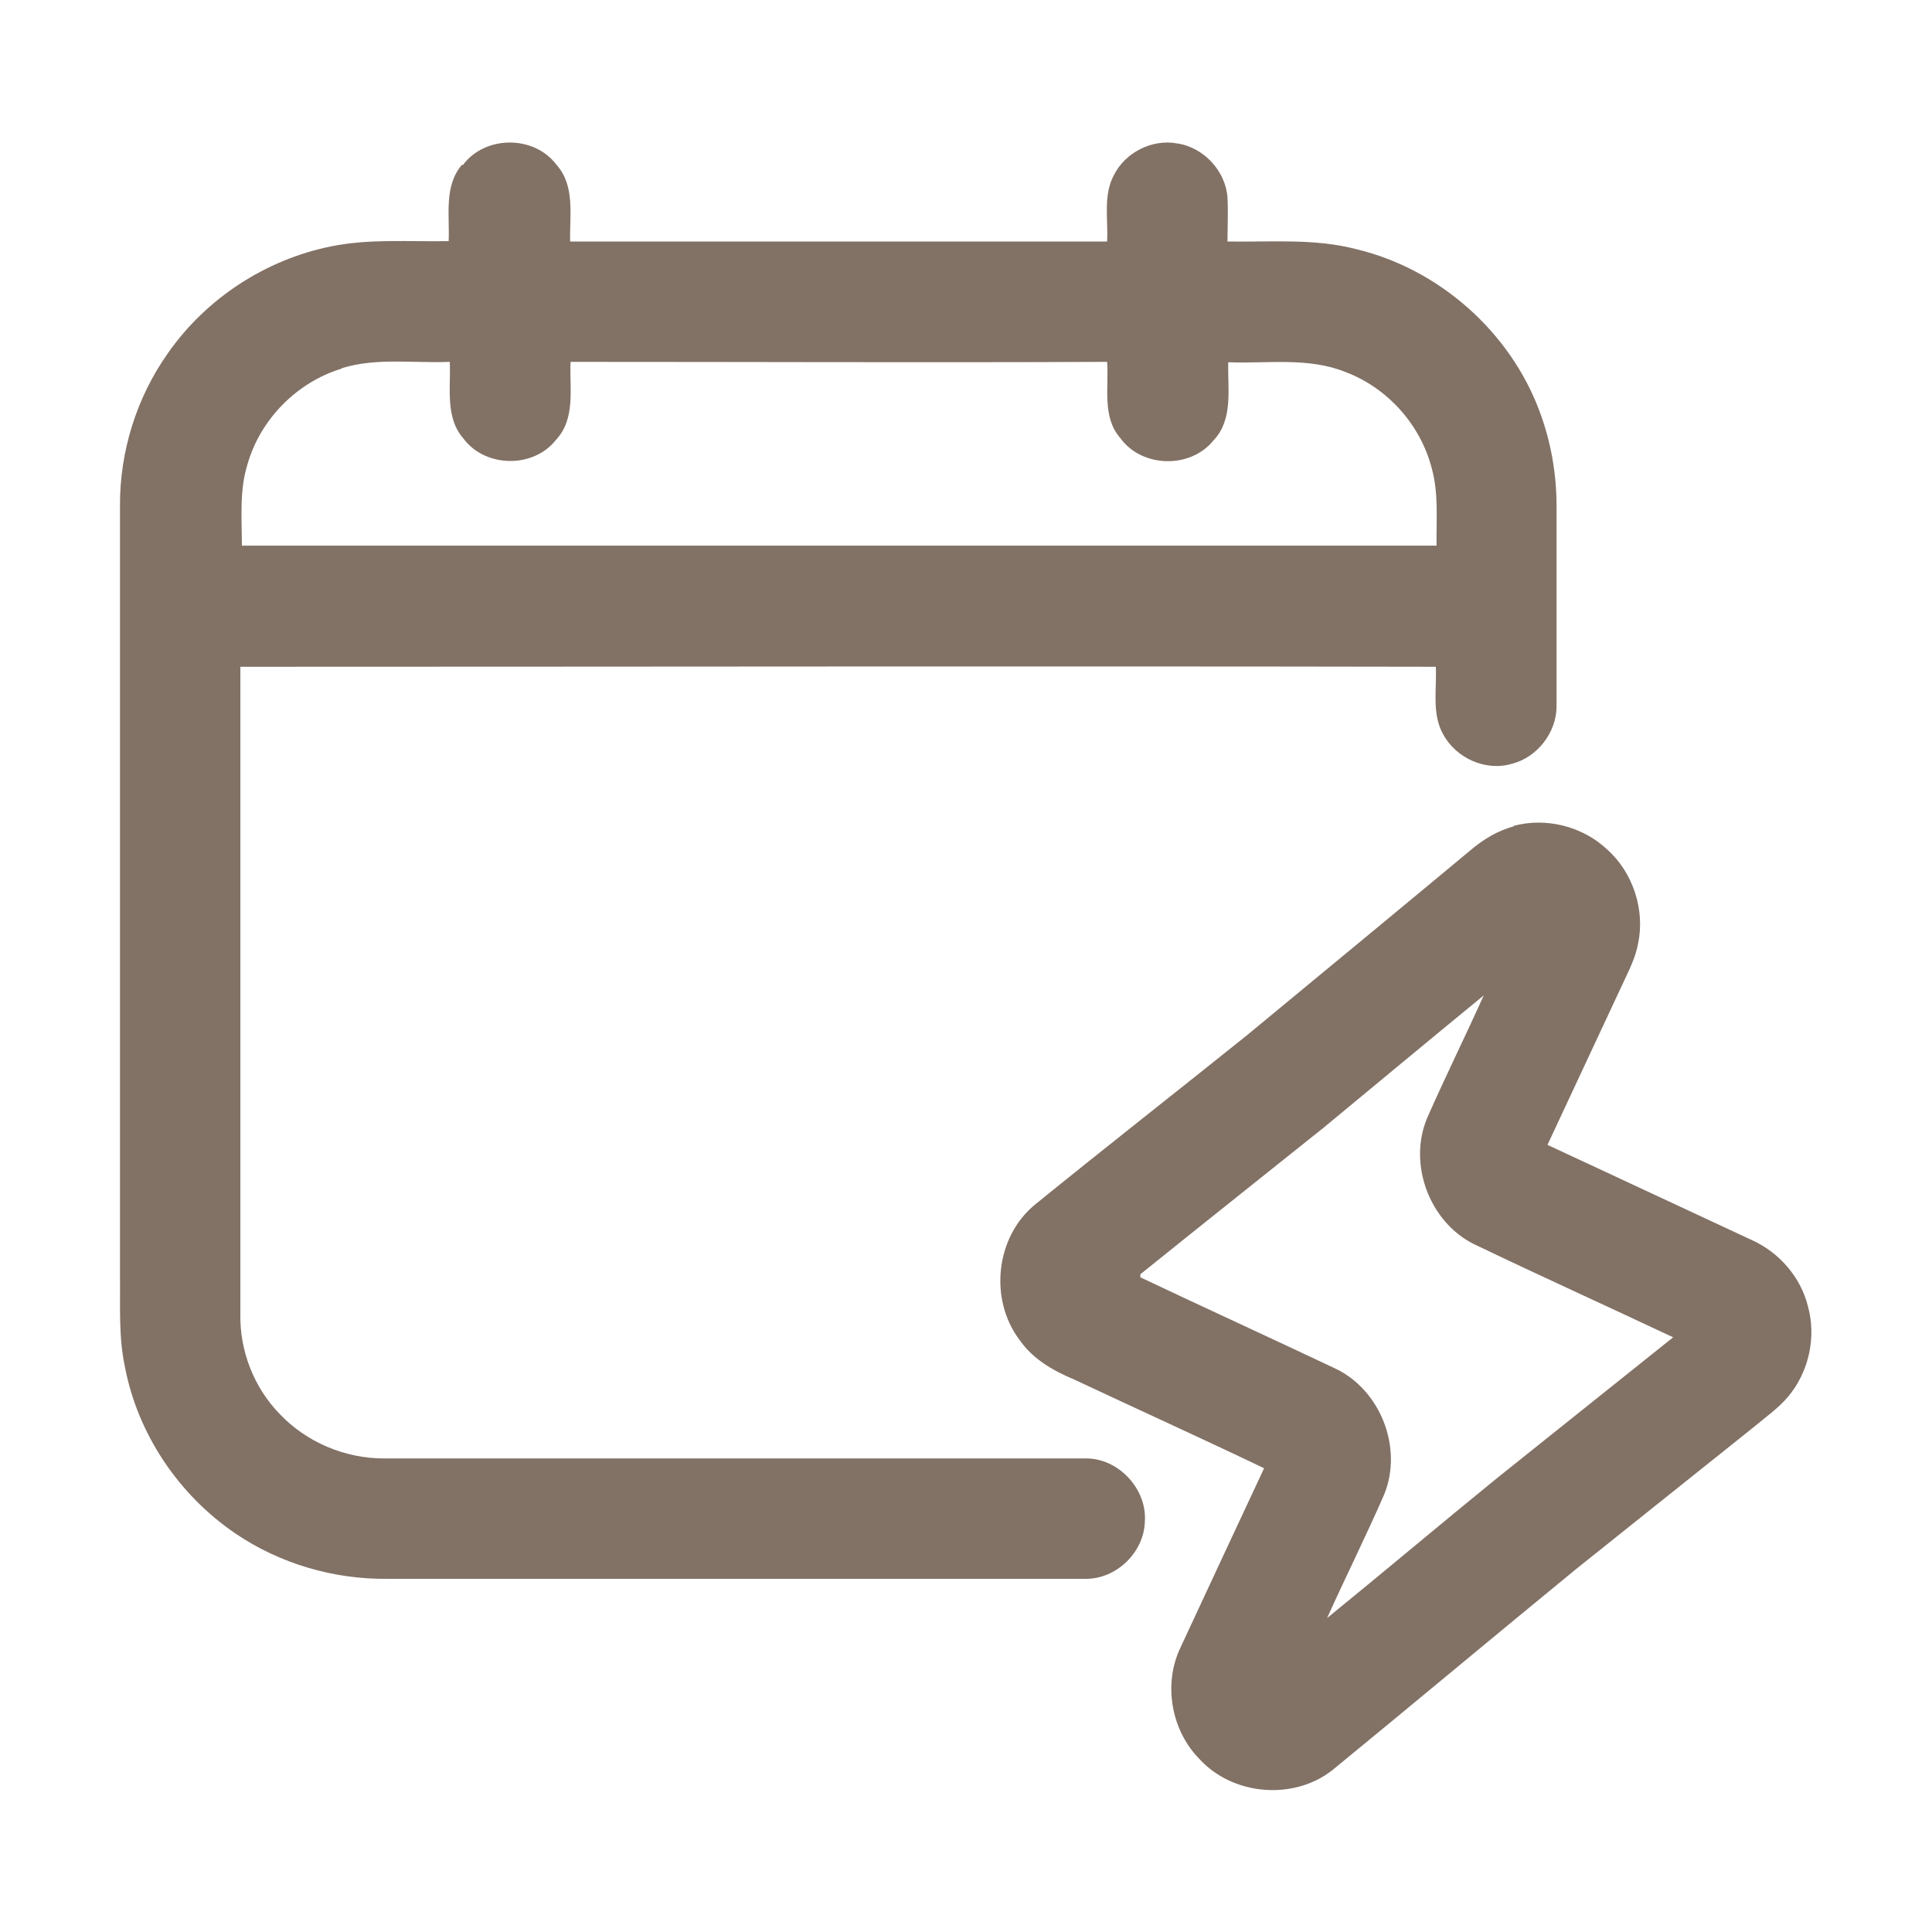
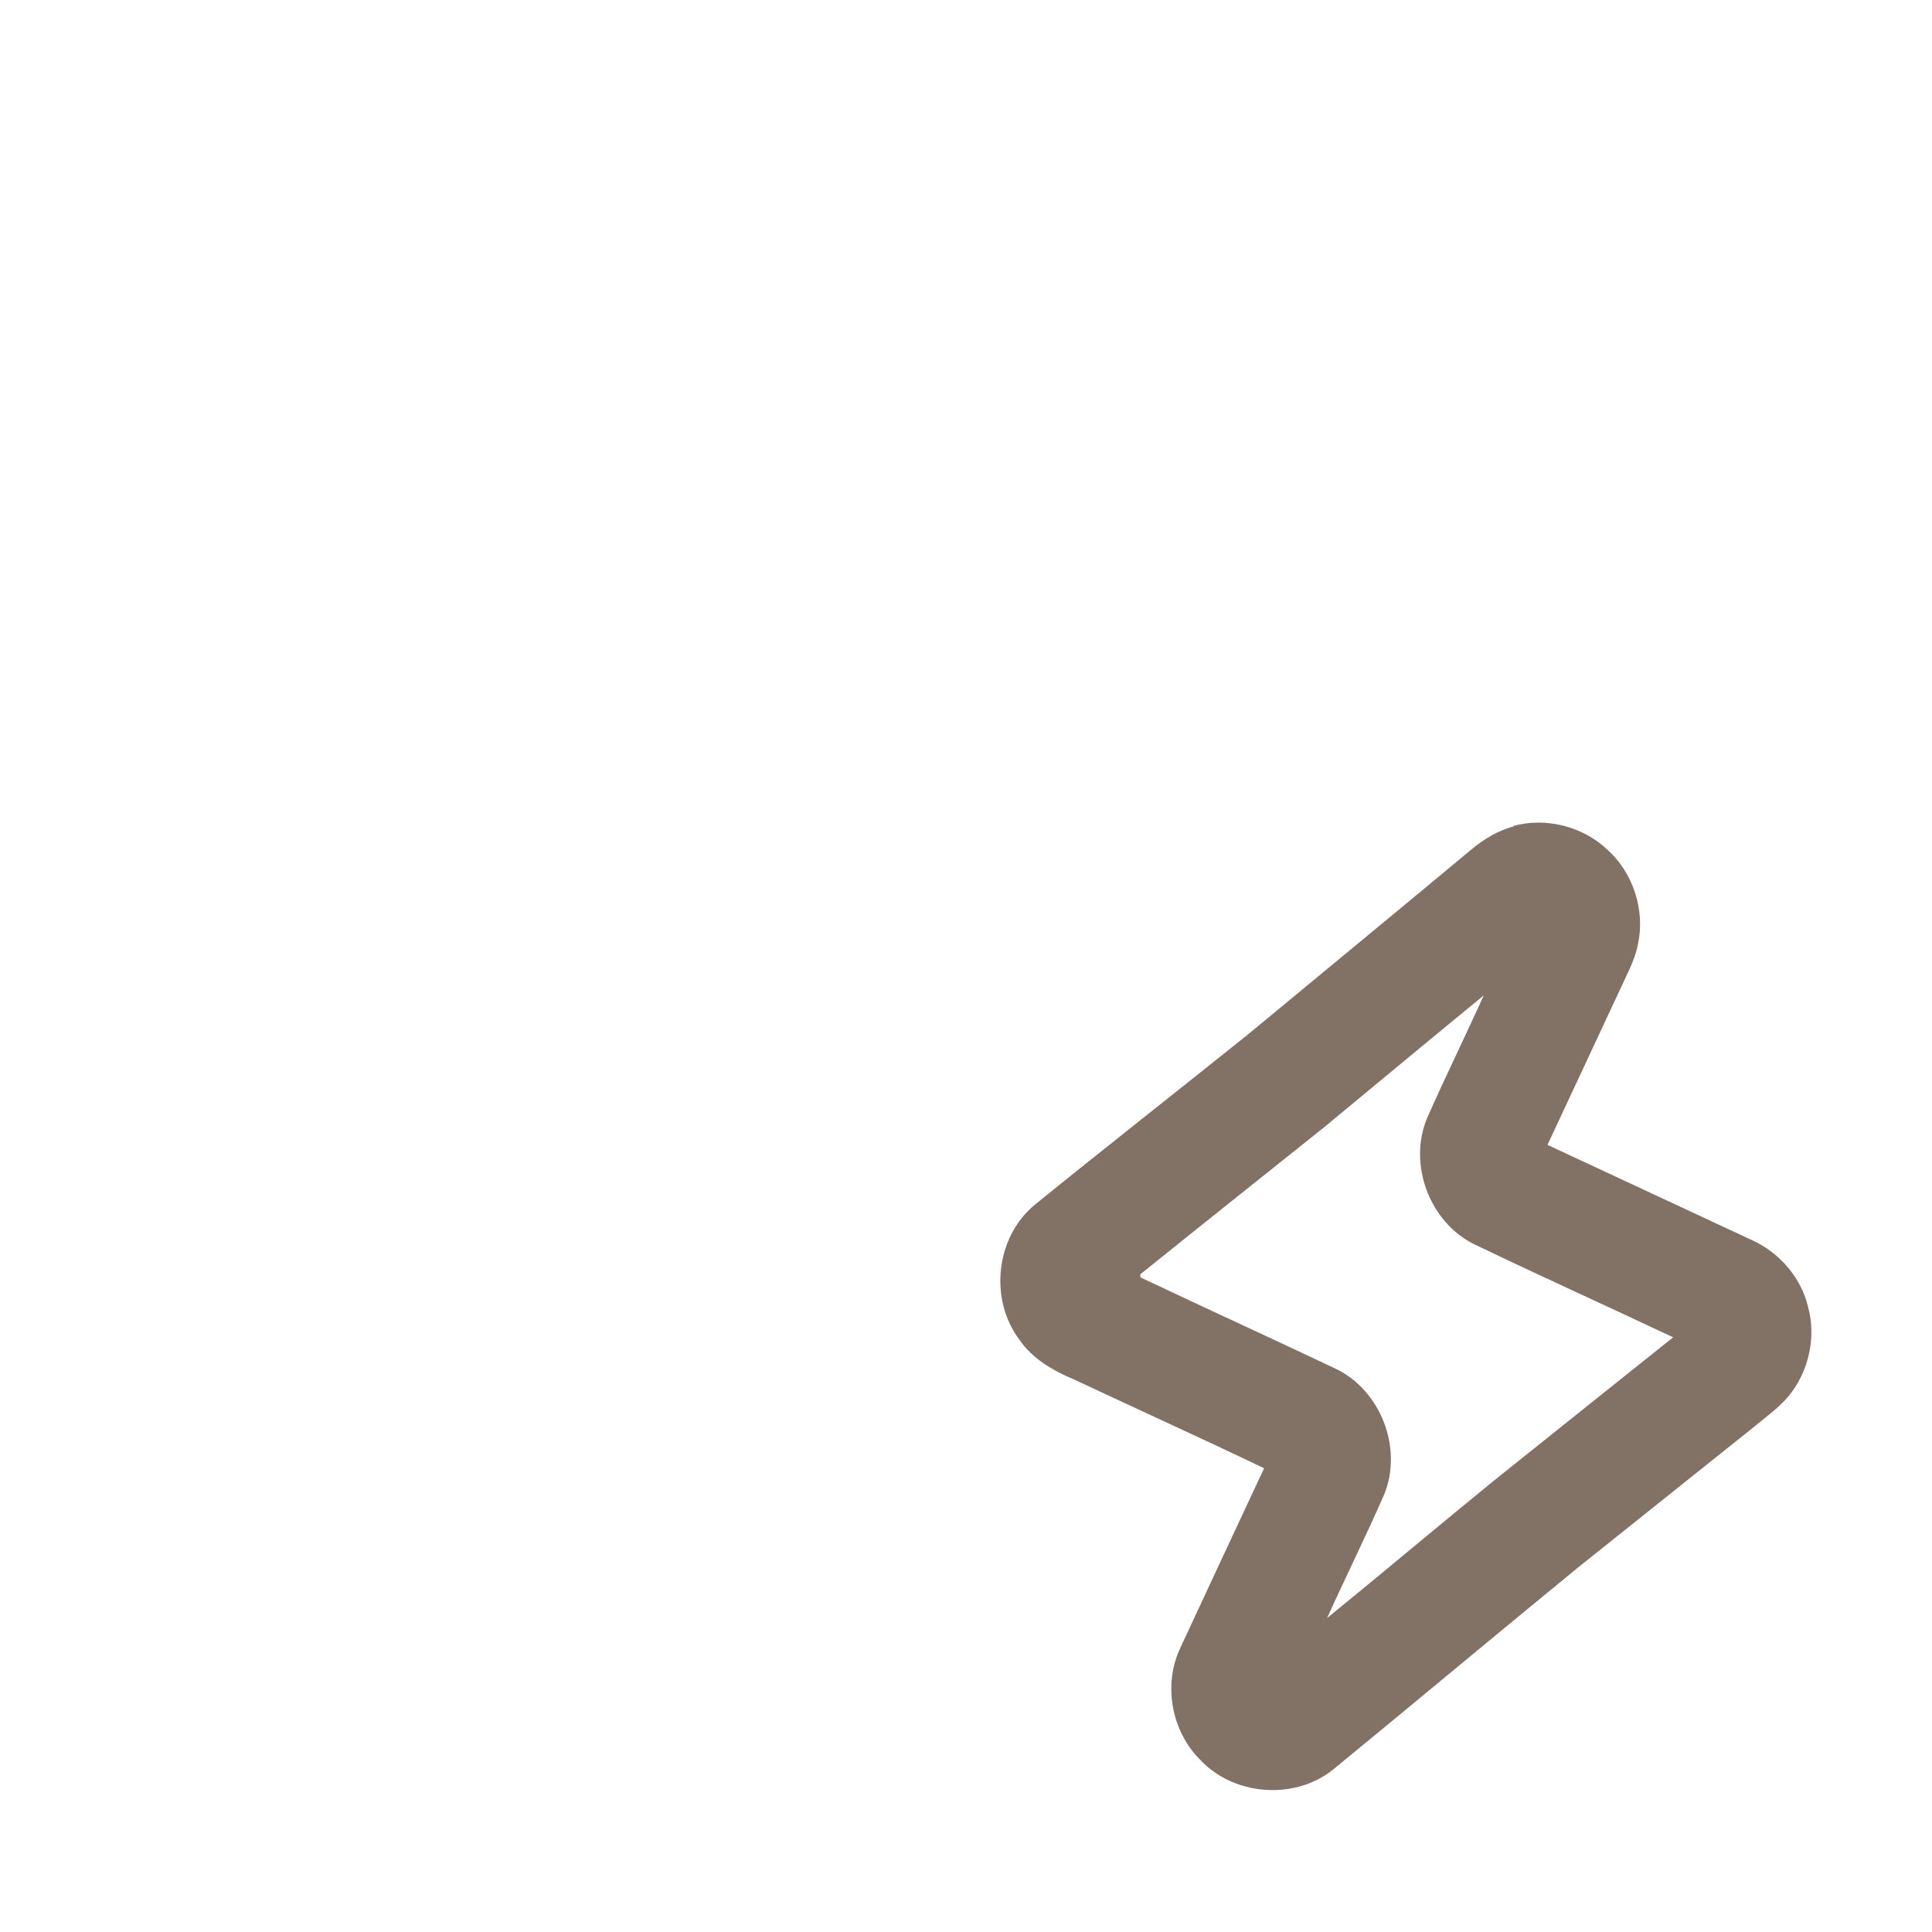
<svg xmlns="http://www.w3.org/2000/svg" id="Vrstva_1" version="1.1" viewBox="0 0 512 512">
  <style>
    .primary-stroke { fill: #827165; }
  </style>
-   <path class="primary-stroke" d="M122.7,43.7c5.9-7.9,18.9-7.9,24.8,0,5,5.6,3.4,13.5,3.6,20.3,47.4,0,94.9,0,142.3,0,.3-5.9-1.1-12.2,1.8-17.6,3-6,10.1-9.6,16.7-8.4,7.1,1,13,7.4,13.4,14.5.2,3.8,0,7.6,0,11.5,11.5.2,23.1-.9,34.4,2.1,21.8,5.3,40.5,21.9,48.3,42.9,3,8,4.5,16.5,4.5,25.1,0,17.7,0,35.4,0,53.1,0,6.9-5.1,13.5-11.8,15.2-7,2.1-14.9-1.5-18.3-7.9-3-5.4-1.6-11.9-1.9-17.8-105.6-.2-211.2,0-316.8,0v171.5c-.2,9.8,3.6,19.5,10.4,26.5,7.1,7.5,17.3,11.8,27.6,11.8,62,0,124,0,186,0,8.7-.1,16.3,8.1,15.7,16.7-.2,8.2-7.6,15.3-15.7,15.2-61.7,0-123.3,0-184.9,0-14.3.2-28.6-4-40.4-12-15-10.2-25.9-26.3-29.3-44.2-1.7-7.9-1.2-16.1-1.3-24.1v-204c-.1-14.4,4.4-28.8,12.7-40.5,10.1-14.5,25.9-24.8,43.2-28.3,10.3-2.1,20.8-1.2,31.2-1.4.3-6.8-1.3-14.6,3.5-20.2M90.5,97.7c-11.8,3.6-21.5,13.4-24.9,25.3-2.2,7-1.5,14.4-1.5,21.6,105.6,0,211.1,0,316.6,0-.1-6.9.6-13.9-1.3-20.6-3-11.5-11.7-21.2-22.8-25.4-9.9-4-20.7-2.2-31.1-2.6-.2,7,1.4,15.1-3.9,20.7-6.1,7.6-19,7.3-24.7-.6-4.9-5.6-3-13.4-3.5-20.2-47.4.2-94.8,0-142.2,0-.3,6.9,1.4,15-3.8,20.6-6,7.7-18.8,7.5-24.6-.3-4.9-5.6-3.3-13.5-3.6-20.3-9.6.4-19.4-1.2-28.7,1.7Z" />
  <path class="primary-stroke" d="M401,218.9c8.7-2.4,18.5.1,25,6.3,6.8,6.1,10,16,8.1,24.9-.7,3.9-2.6,7.4-4.2,10.9-6.6,14.1-13.2,28.3-19.8,42.4,18.1,8.4,36.2,16.9,54.3,25.3,7.2,3.3,12.8,9.8,14.7,17.4,2.3,8.2.3,17.4-5.2,24-2.7,3.2-6.2,5.6-9.4,8.3-15.6,12.5-31.2,24.9-46.8,37.4-21.6,17.7-43,35.6-64.6,53.3-10.3,8.1-26.3,6.7-35.1-2.8-7.6-7.6-9.8-19.9-5.2-29.6,7.4-15.9,14.8-31.8,22.2-47.6-16.7-8-33.5-15.6-50.3-23.5-5.5-2.3-11-5.4-14.5-10.5-8.1-10.7-6.4-27.2,4-35.8,18.6-15.1,37.5-29.9,56.2-44.9,19.7-16.3,39.5-32.6,59.2-49,3.4-2.9,7.3-5.3,11.6-6.4M350.2,299.3c-16,12.8-32,25.5-48,38.4,0,.2,0,.6,0,.8,17.1,8.1,34.4,16,51.5,24.1,12.1,5.6,18.2,21.1,13.1,33.5-4.8,11-10.2,21.8-15.1,32.7,15-12.2,29.8-24.7,44.8-36.9,15.6-12.5,31.3-25,46.9-37.5-17.6-8.3-35.3-16.3-52.8-24.7-11.8-5.9-17.5-21.2-12.4-33.4,4.8-10.9,10.1-21.6,15-32.5-14.4,11.8-28.7,23.7-43.1,35.6Z" />
</svg>